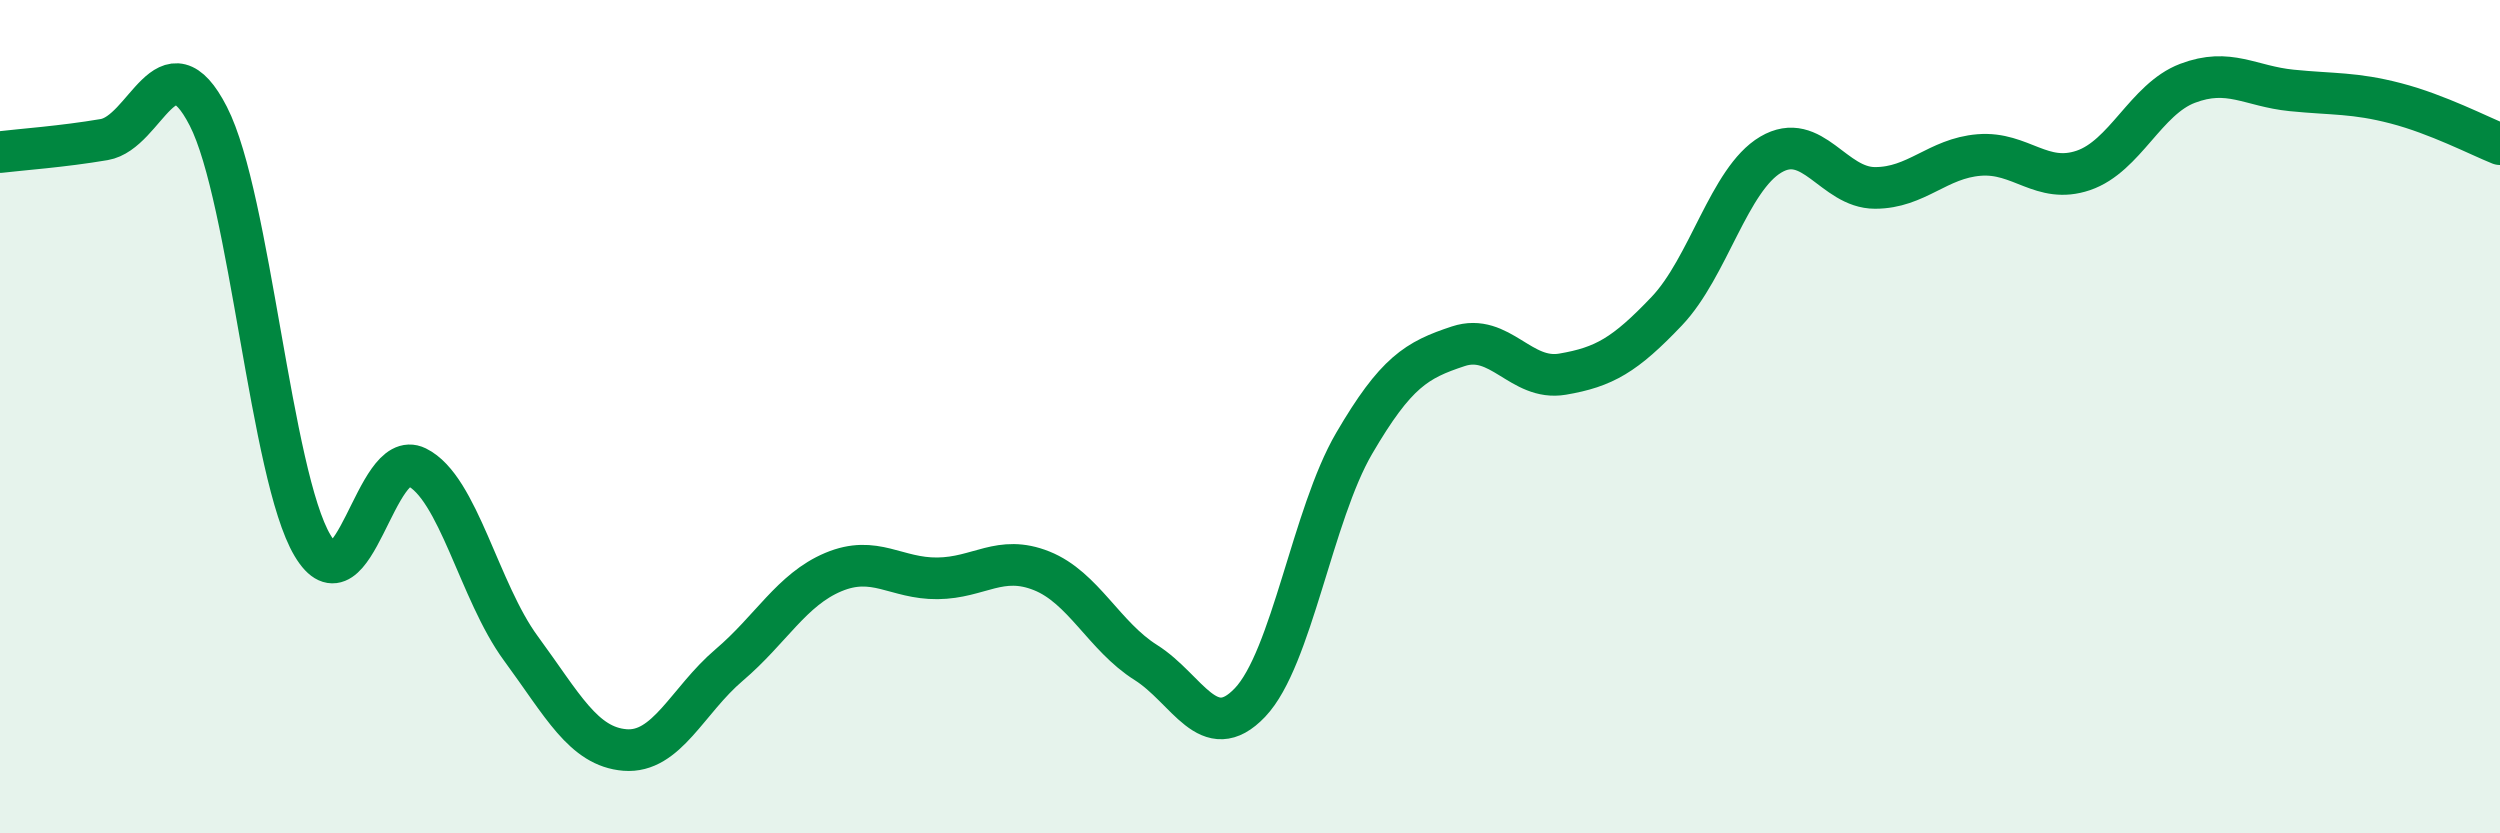
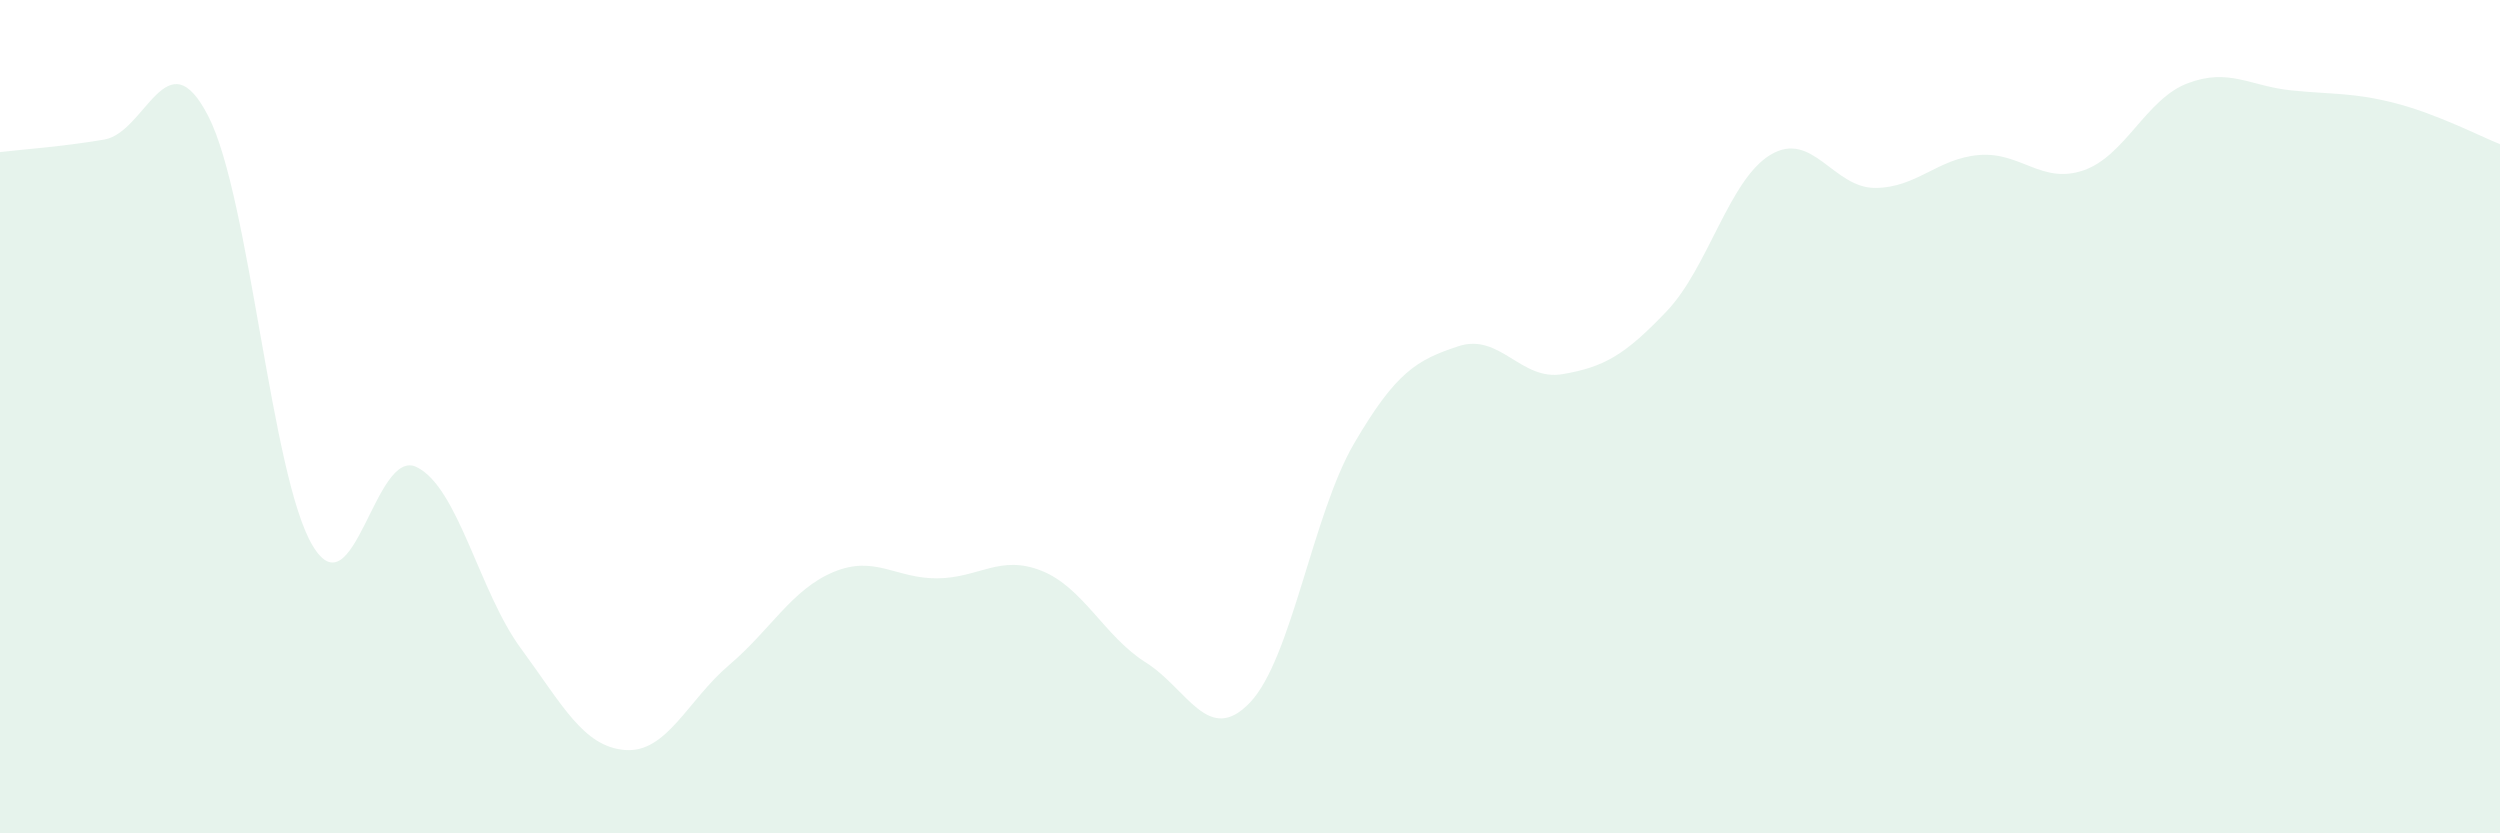
<svg xmlns="http://www.w3.org/2000/svg" width="60" height="20" viewBox="0 0 60 20">
  <path d="M 0,3.65 C 0.5,3.59 1.5,3.52 2.5,3.35 C 3.5,3.18 4,0.84 5,2.79 C 6,4.74 6.5,11.41 7.5,13.09 C 8.5,14.77 9,10.72 10,11.21 C 11,11.7 11.5,14.2 12.5,15.56 C 13.5,16.92 14,17.92 15,18 C 16,18.08 16.5,16.81 17.5,15.96 C 18.5,15.11 19,14.15 20,13.73 C 21,13.31 21.5,13.89 22.5,13.88 C 23.5,13.87 24,13.3 25,13.7 C 26,14.1 26.5,15.27 27.5,15.9 C 28.5,16.53 29,17.91 30,16.86 C 31,15.81 31.5,12.35 32.5,10.64 C 33.5,8.93 34,8.64 35,8.31 C 36,7.98 36.5,9.15 37.5,8.98 C 38.5,8.81 39,8.52 40,7.47 C 41,6.42 41.5,4.3 42.5,3.71 C 43.5,3.12 44,4.51 45,4.51 C 46,4.51 46.5,3.8 47.5,3.72 C 48.5,3.64 49,4.43 50,4.09 C 51,3.75 51.5,2.38 52.5,2 C 53.5,1.62 54,2.07 55,2.17 C 56,2.27 56.5,2.22 57.5,2.48 C 58.5,2.74 59.5,3.26 60,3.46L60 20L0 20Z" fill="#008740" opacity="0.1" stroke-linecap="round" stroke-linejoin="round" />
-   <path d="M 0,3.65 C 0.5,3.59 1.5,3.52 2.5,3.35 C 3.5,3.18 4,0.84 5,2.79 C 6,4.74 6.5,11.41 7.5,13.09 C 8.5,14.77 9,10.72 10,11.21 C 11,11.7 11.5,14.2 12.5,15.56 C 13.5,16.92 14,17.92 15,18 C 16,18.08 16.5,16.81 17.5,15.96 C 18.5,15.11 19,14.15 20,13.73 C 21,13.31 21.5,13.89 22.5,13.88 C 23.5,13.87 24,13.3 25,13.7 C 26,14.1 26.5,15.27 27.5,15.9 C 28.5,16.53 29,17.91 30,16.86 C 31,15.81 31.5,12.35 32.5,10.64 C 33.5,8.93 34,8.64 35,8.31 C 36,7.98 36.5,9.15 37.5,8.98 C 38.5,8.81 39,8.52 40,7.47 C 41,6.42 41.5,4.3 42.5,3.71 C 43.5,3.12 44,4.51 45,4.51 C 46,4.51 46.5,3.8 47.5,3.72 C 48.5,3.64 49,4.43 50,4.09 C 51,3.75 51.5,2.38 52.5,2 C 53.5,1.62 54,2.07 55,2.17 C 56,2.27 56.5,2.22 57.5,2.48 C 58.5,2.74 59.5,3.26 60,3.46" stroke="#008740" stroke-width="1" fill="none" stroke-linecap="round" stroke-linejoin="round" />
</svg>